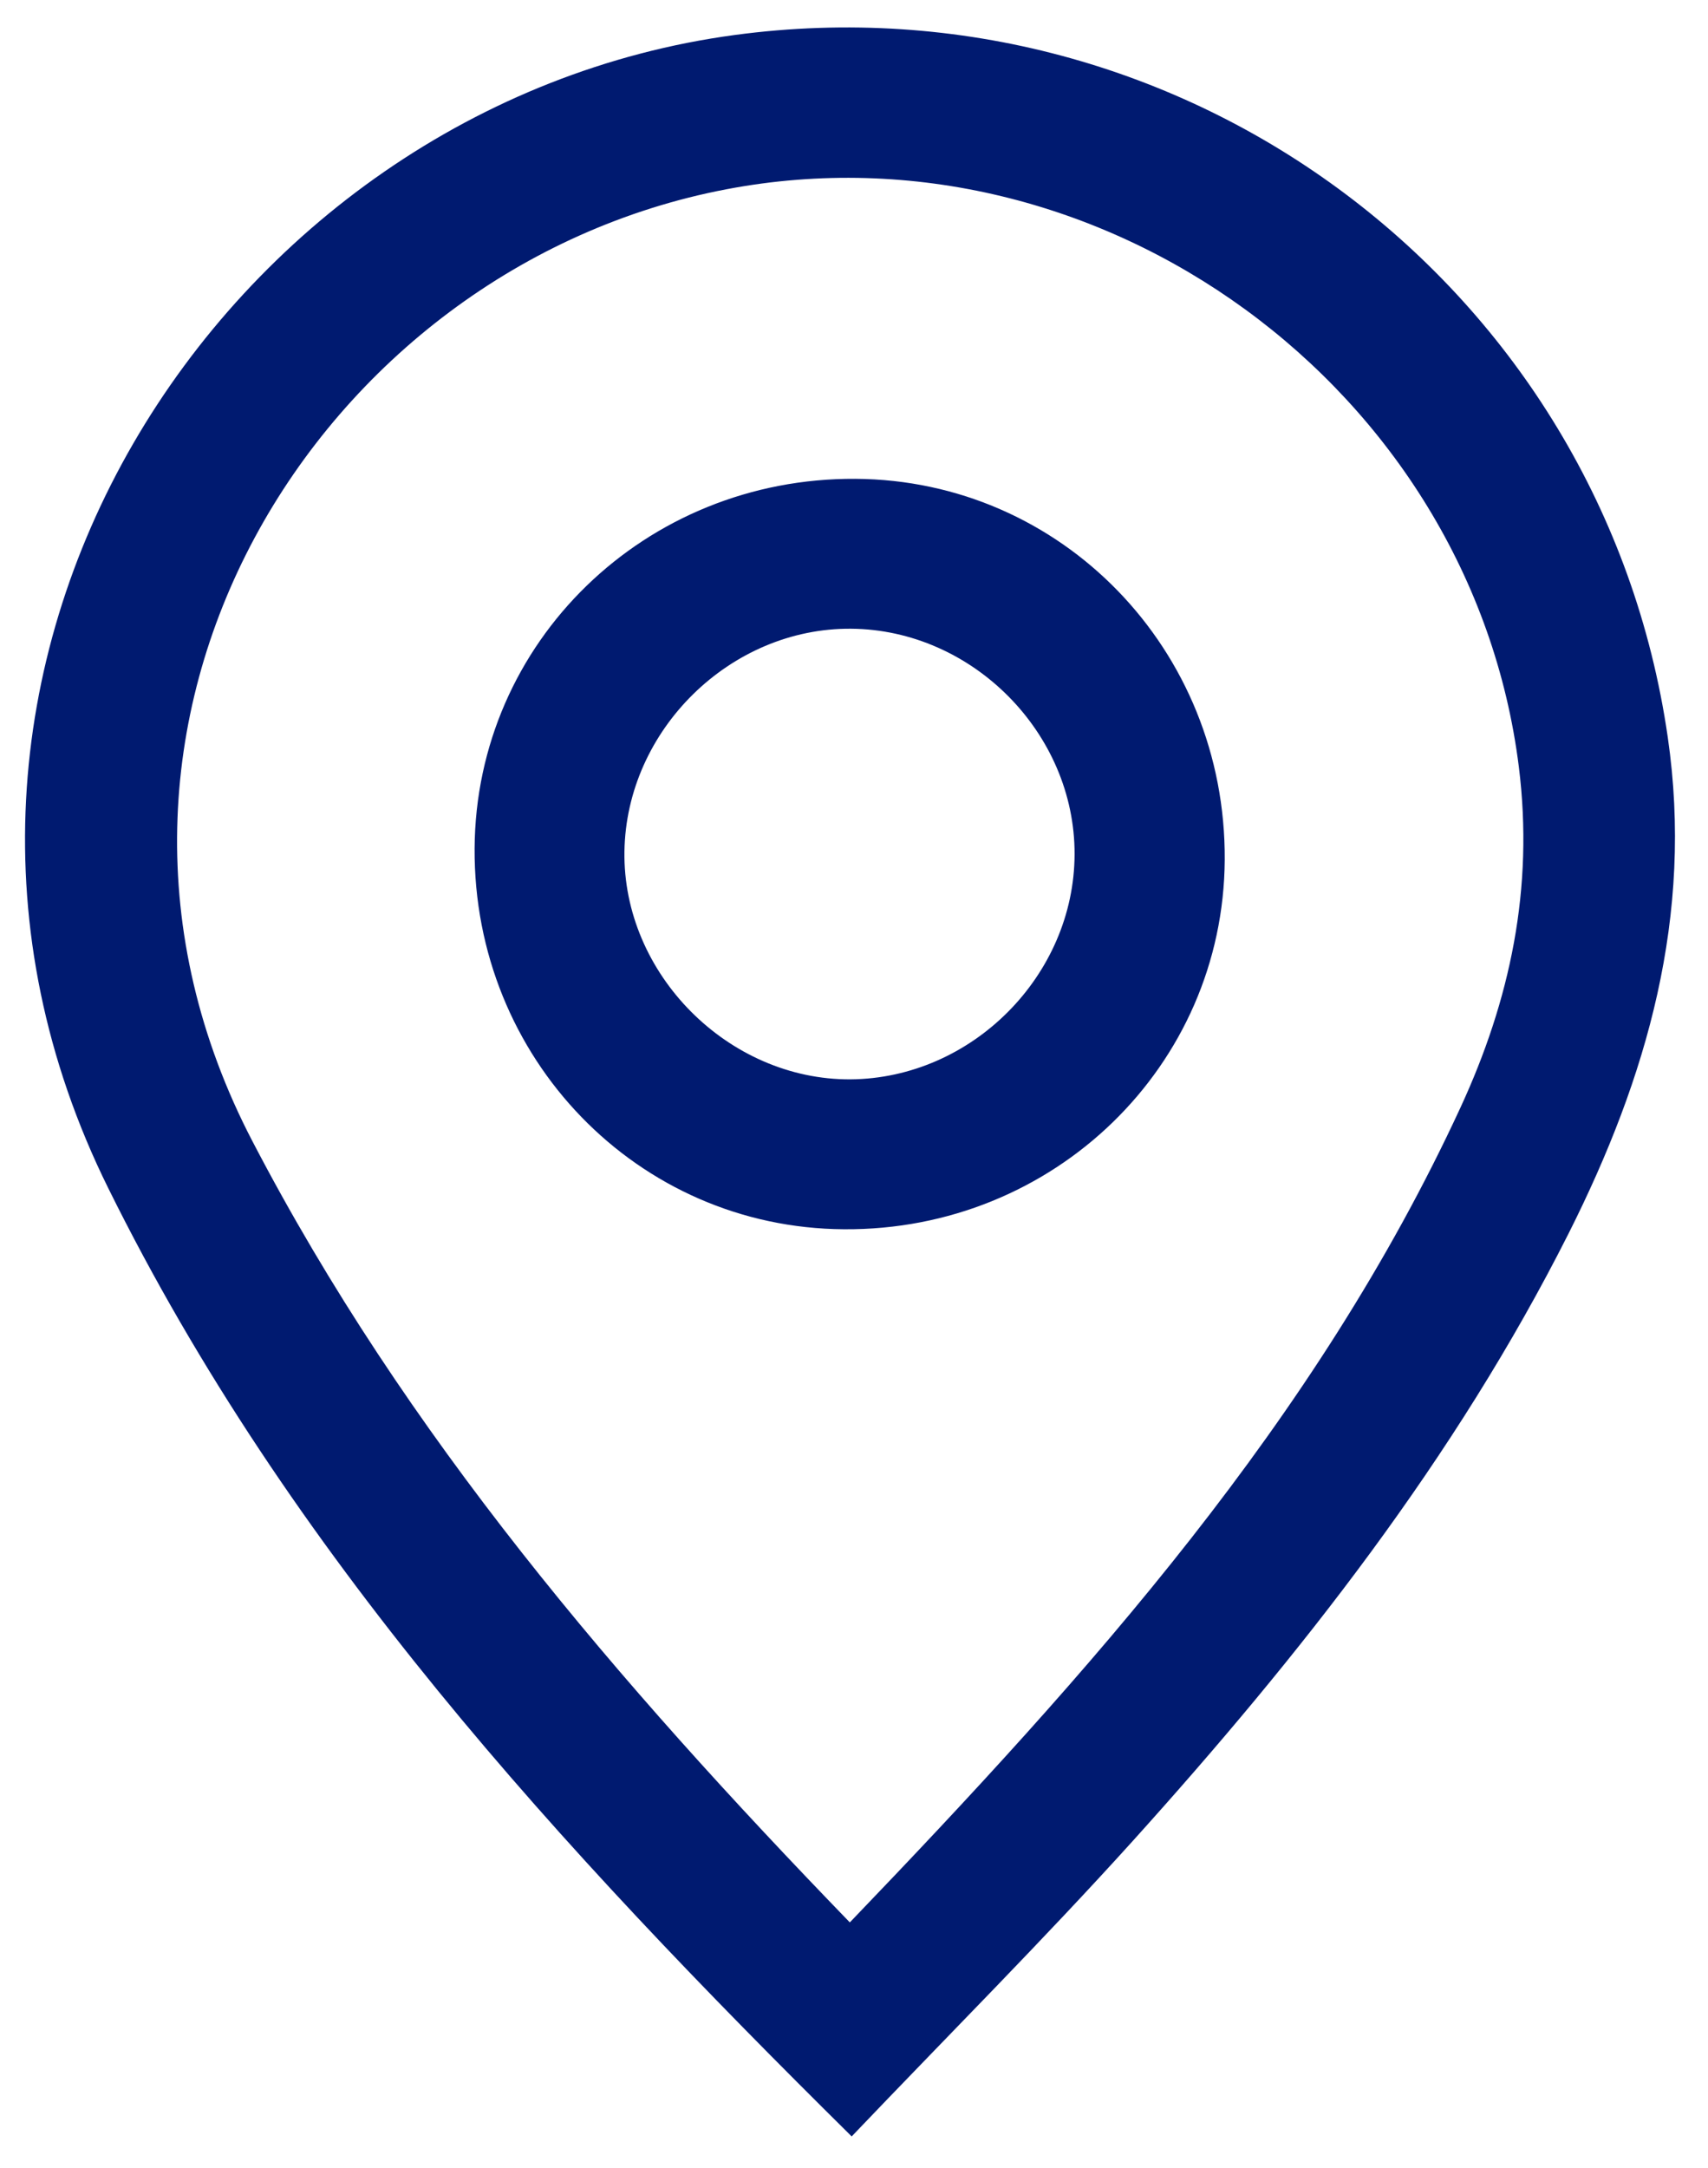
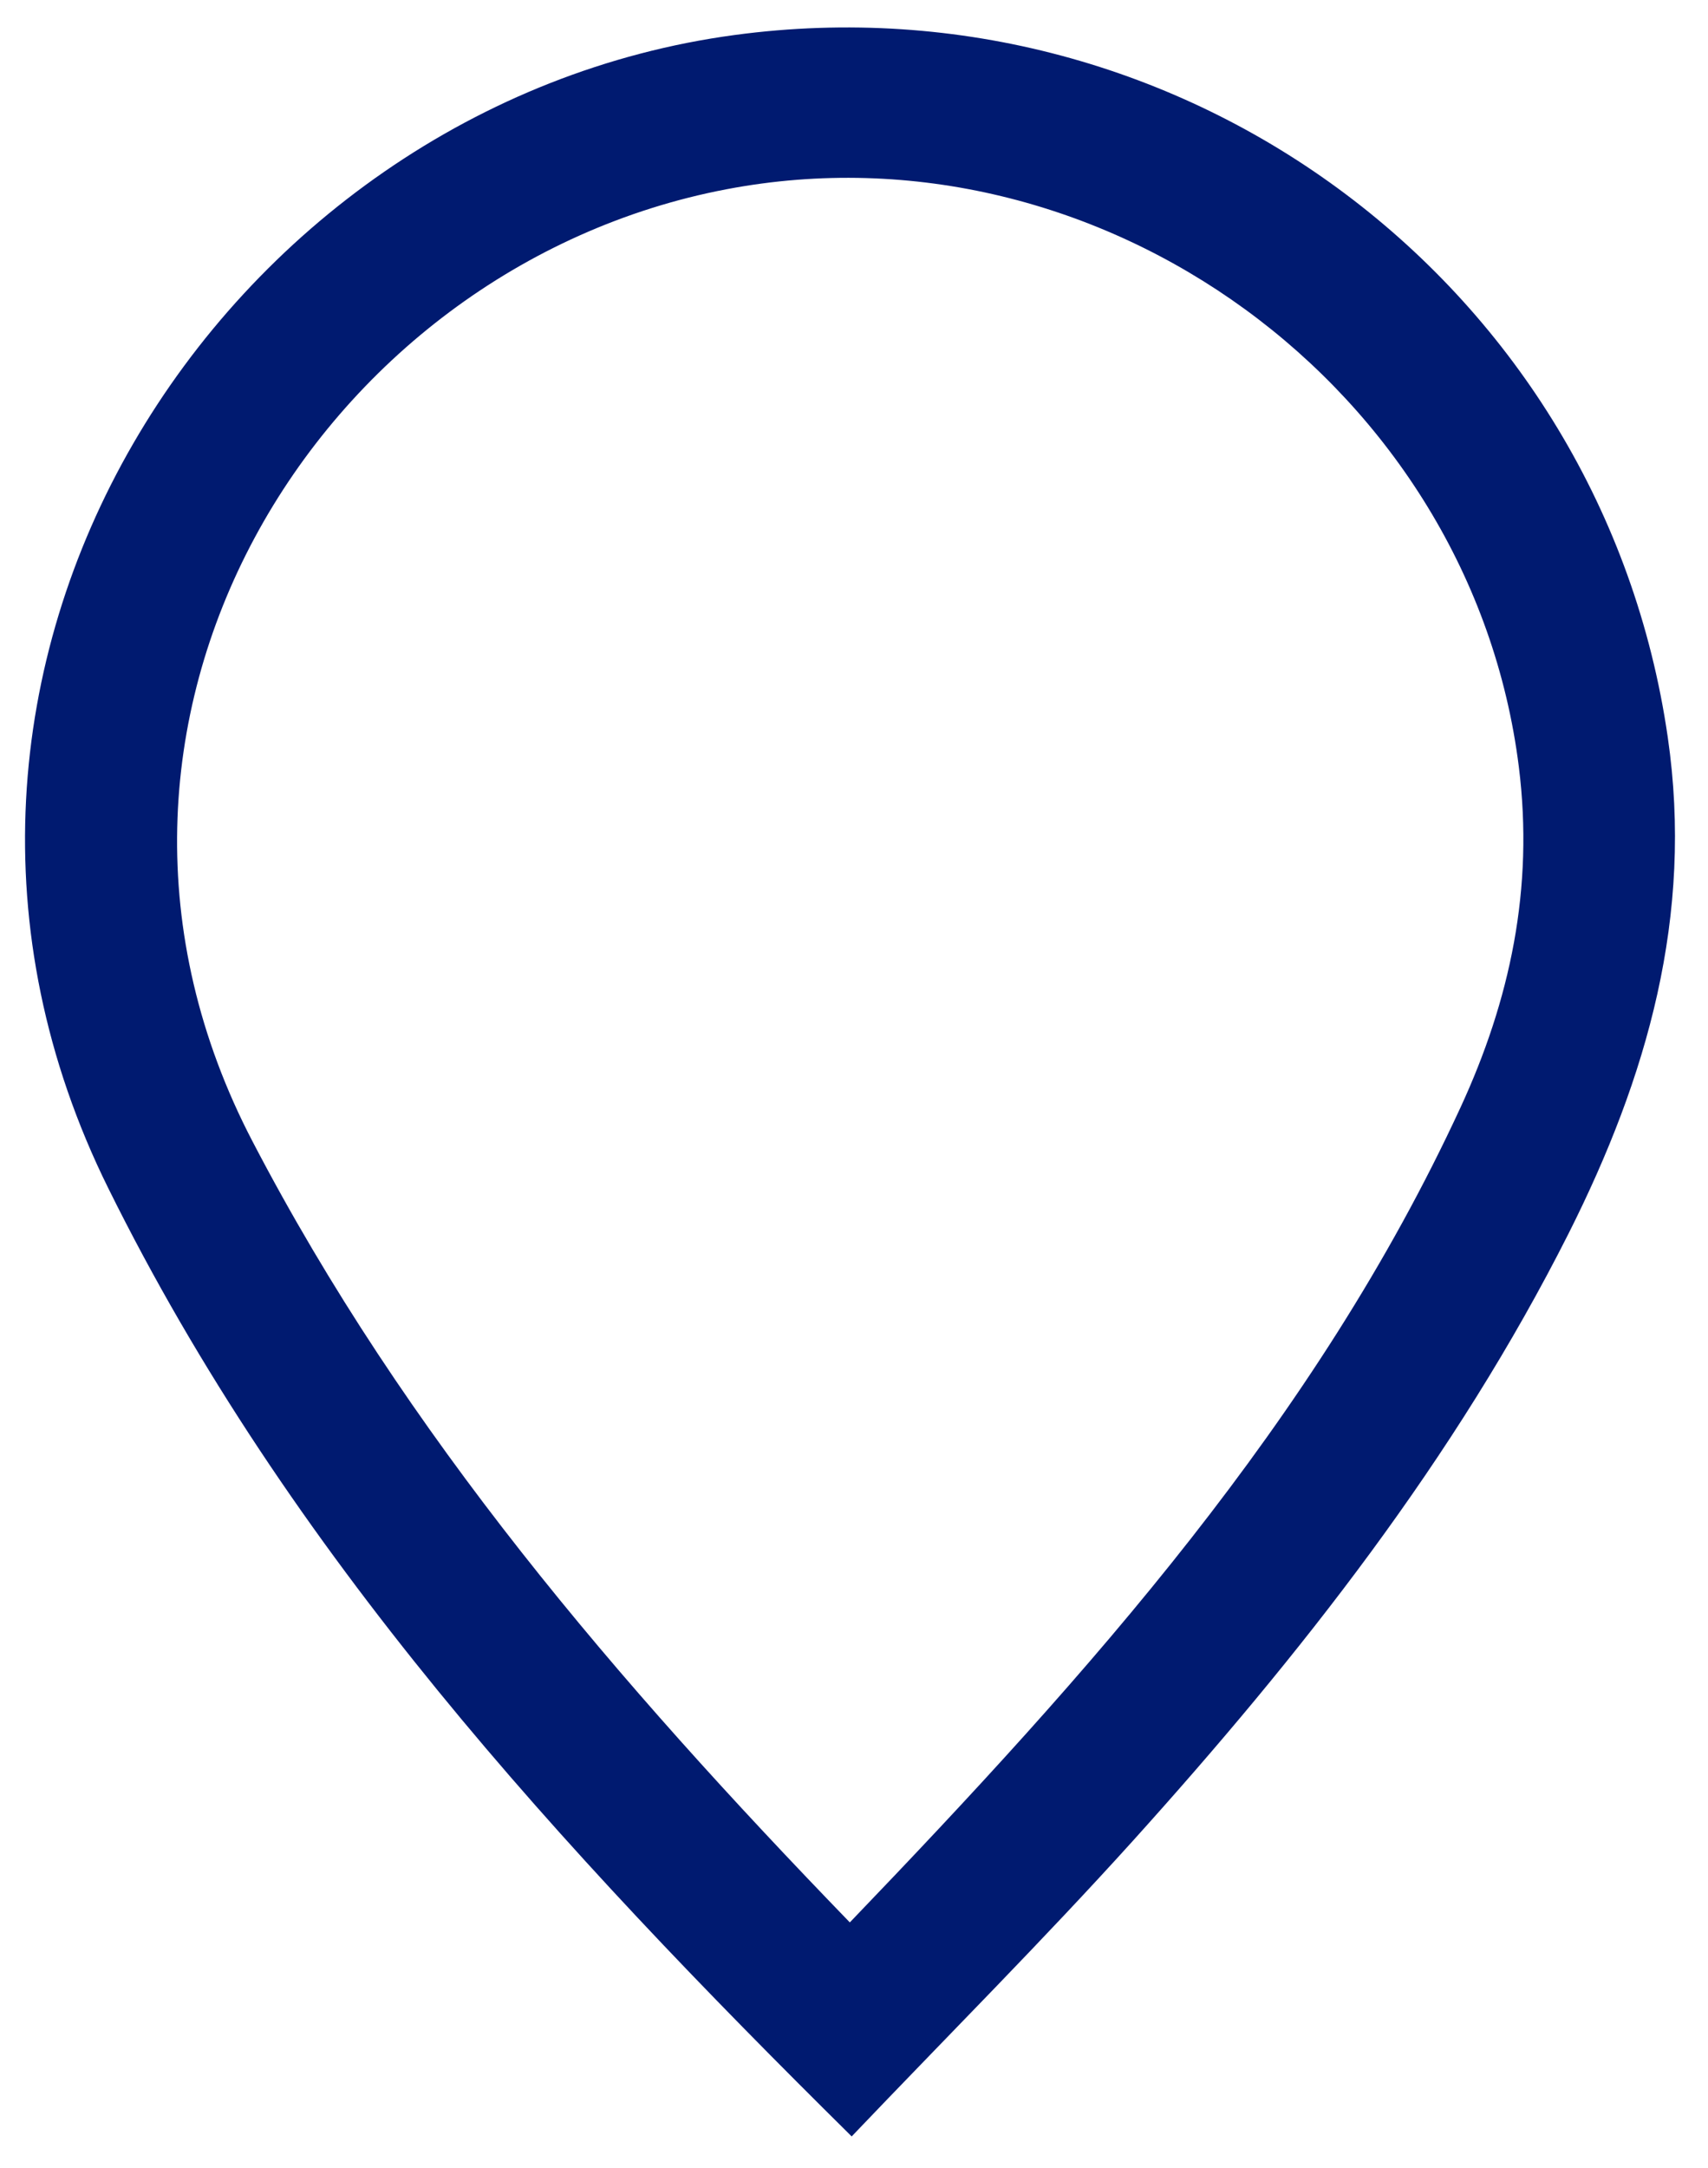
<svg xmlns="http://www.w3.org/2000/svg" version="1.1" id="Layer_1" x="0px" y="0px" viewBox="0 0 55.17 70" style="enable-background:new 0 0 55.17 70;" xml:space="preserve">
  <style type="text/css">
	.st0{fill:#001A70;}
</style>
  <g>
    <path class="st0" d="M27.51,68.98C18.04,59.62,9.33,50.15,3.5,38.37C-4.77,21.68,7.16,3.36,23.73,1.13   c14.56-1.96,28.03,8.11,30.14,22.67c0.84,5.78-0.67,10.99-3.2,16.02C47,47.1,42.01,53.43,36.59,59.44   C33.69,62.65,30.63,65.71,27.51,68.98z M27.45,62.07C35.2,54,42.5,45.87,47.17,35.77c1.61-3.48,2.38-7.09,1.89-11.01   C47.53,12.54,35.55,3.81,23.47,6.11C10.26,8.62,1.12,23.38,8.16,36.86C13.1,46.34,19.93,54.3,27.45,62.07z" />
-     <path class="st0" d="M27.63,15.46c6.66,0.04,11.97,5.51,11.93,12.3c-0.04,6.66-5.52,11.98-12.3,11.93   c-6.66-0.04-11.97-5.52-11.93-12.3C15.37,20.73,20.84,15.42,27.63,15.46z M34.71,27.58c0.01-3.91-3.3-7.25-7.22-7.28   c-3.9-0.03-7.26,3.27-7.32,7.19c-0.06,3.95,3.35,7.38,7.3,7.36C31.39,34.82,34.7,31.5,34.71,27.58z" />
  </g>
</svg>